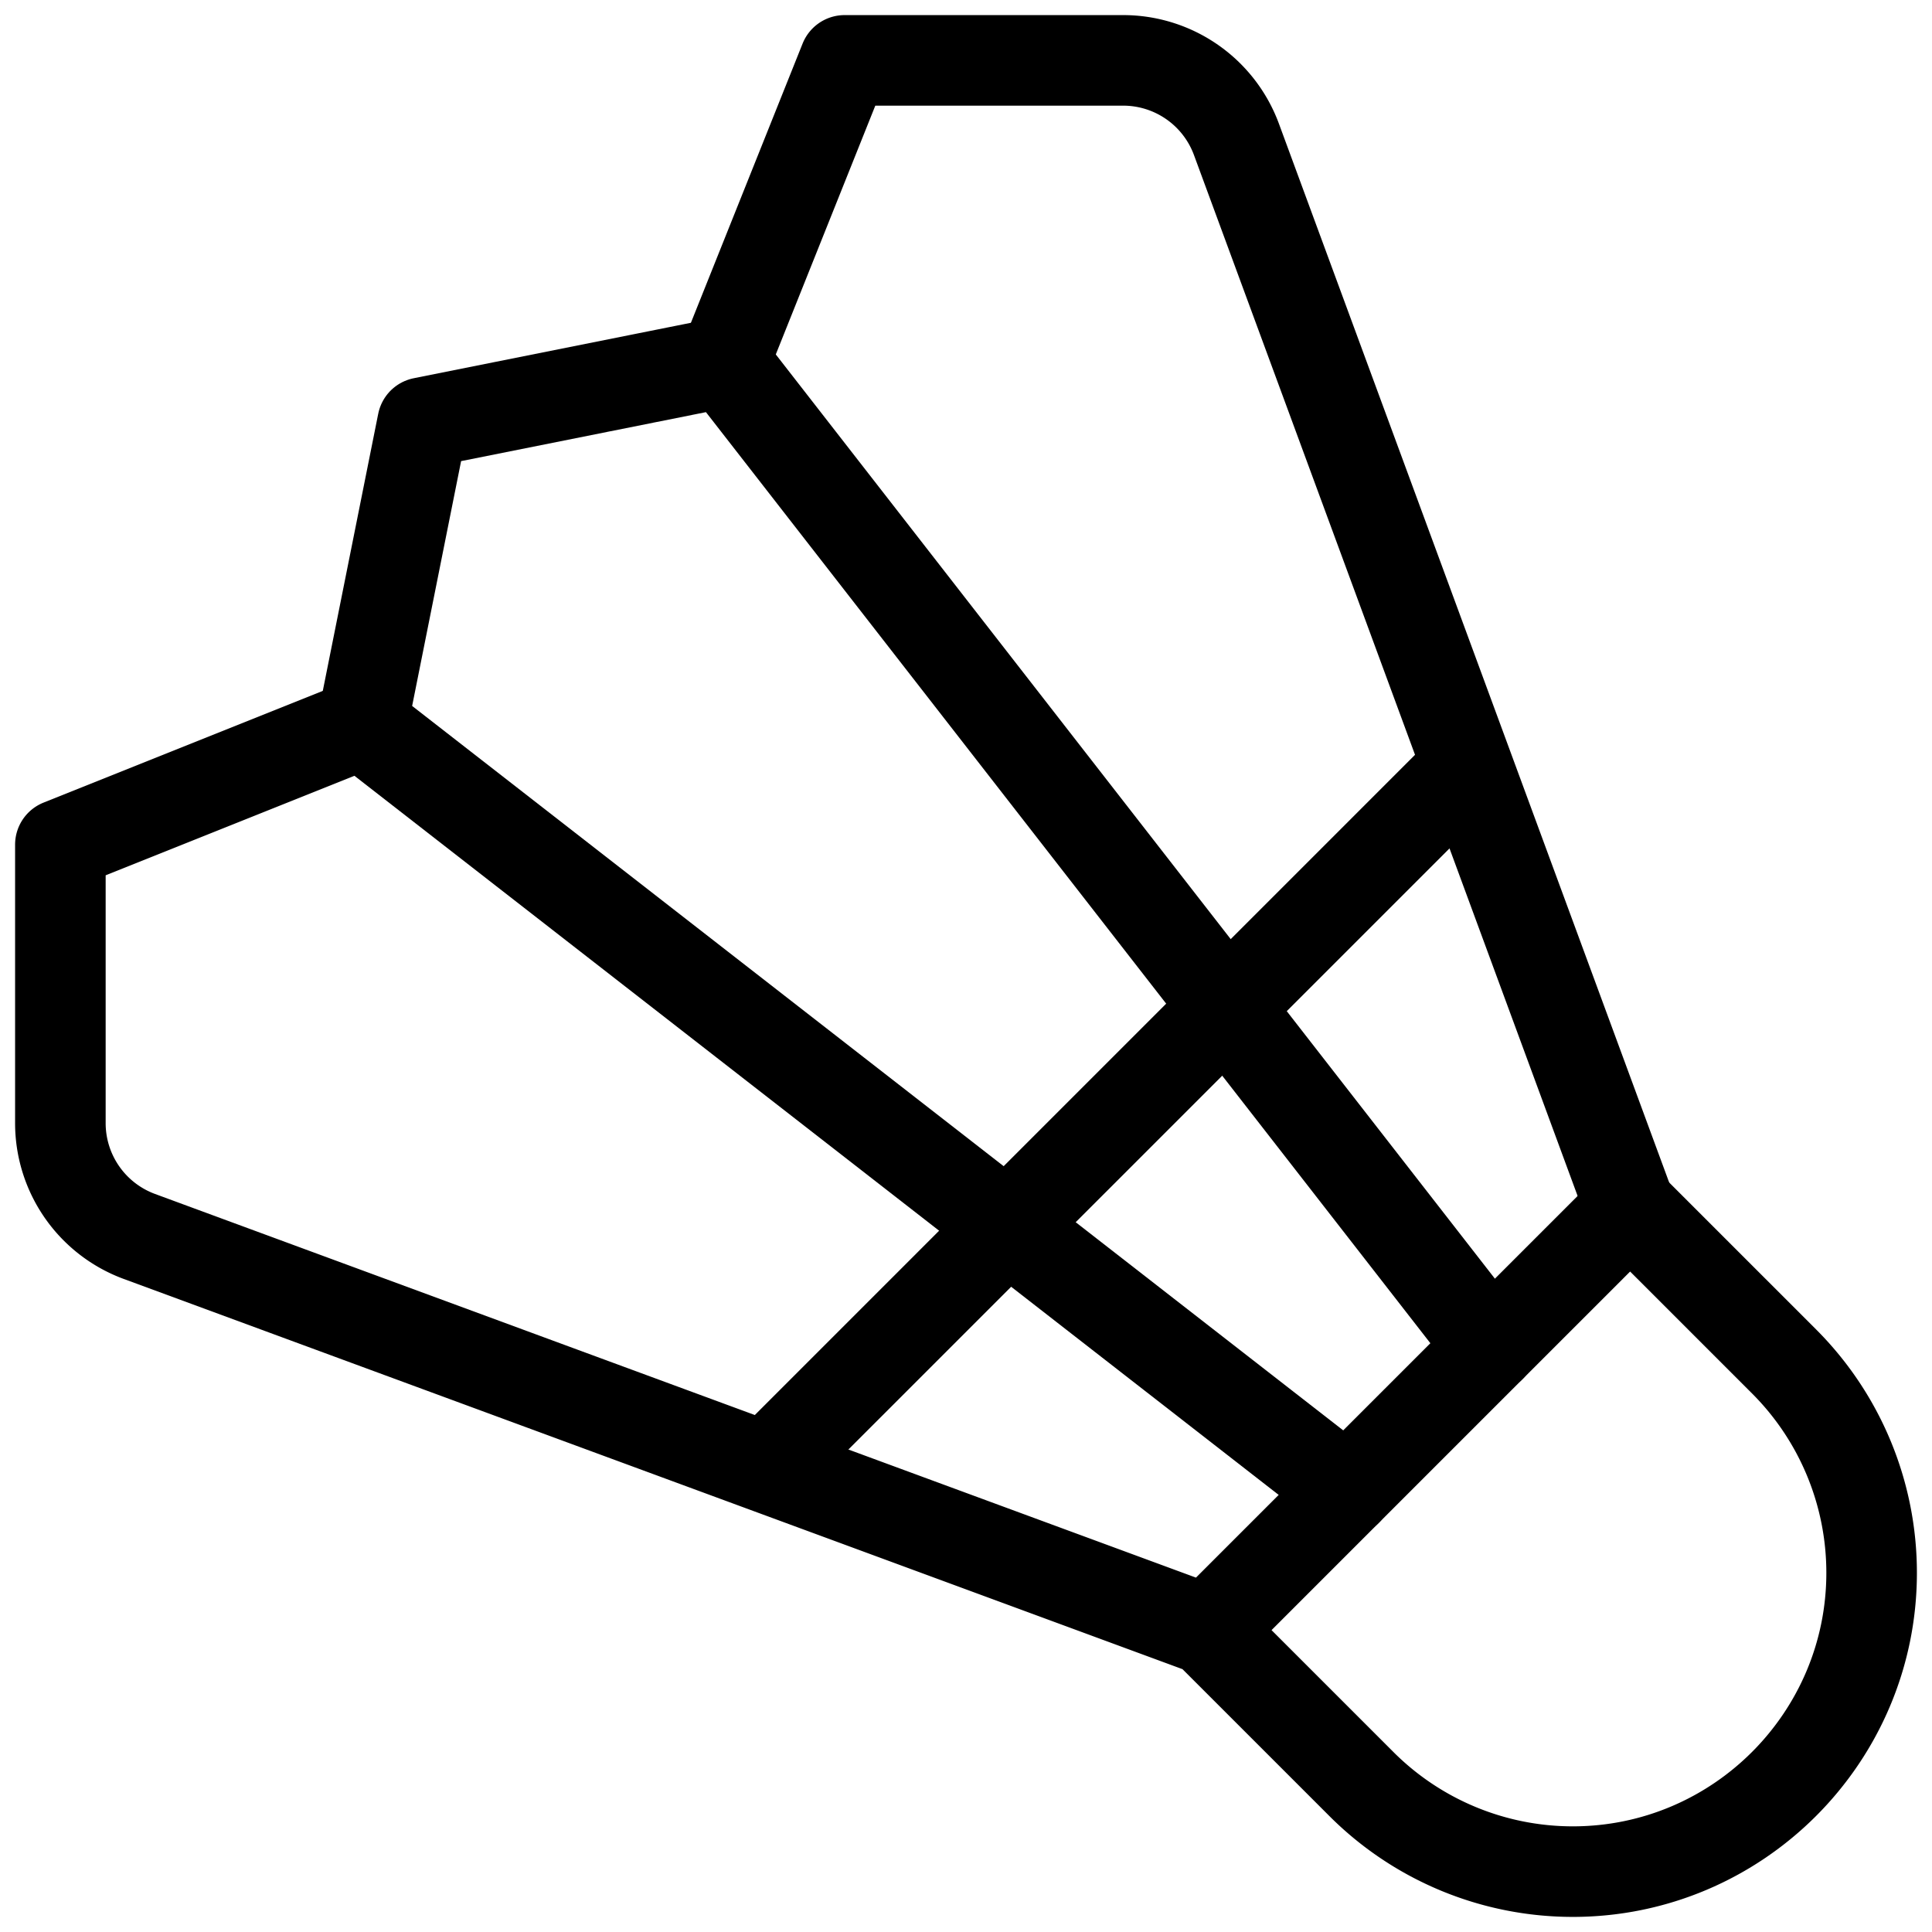
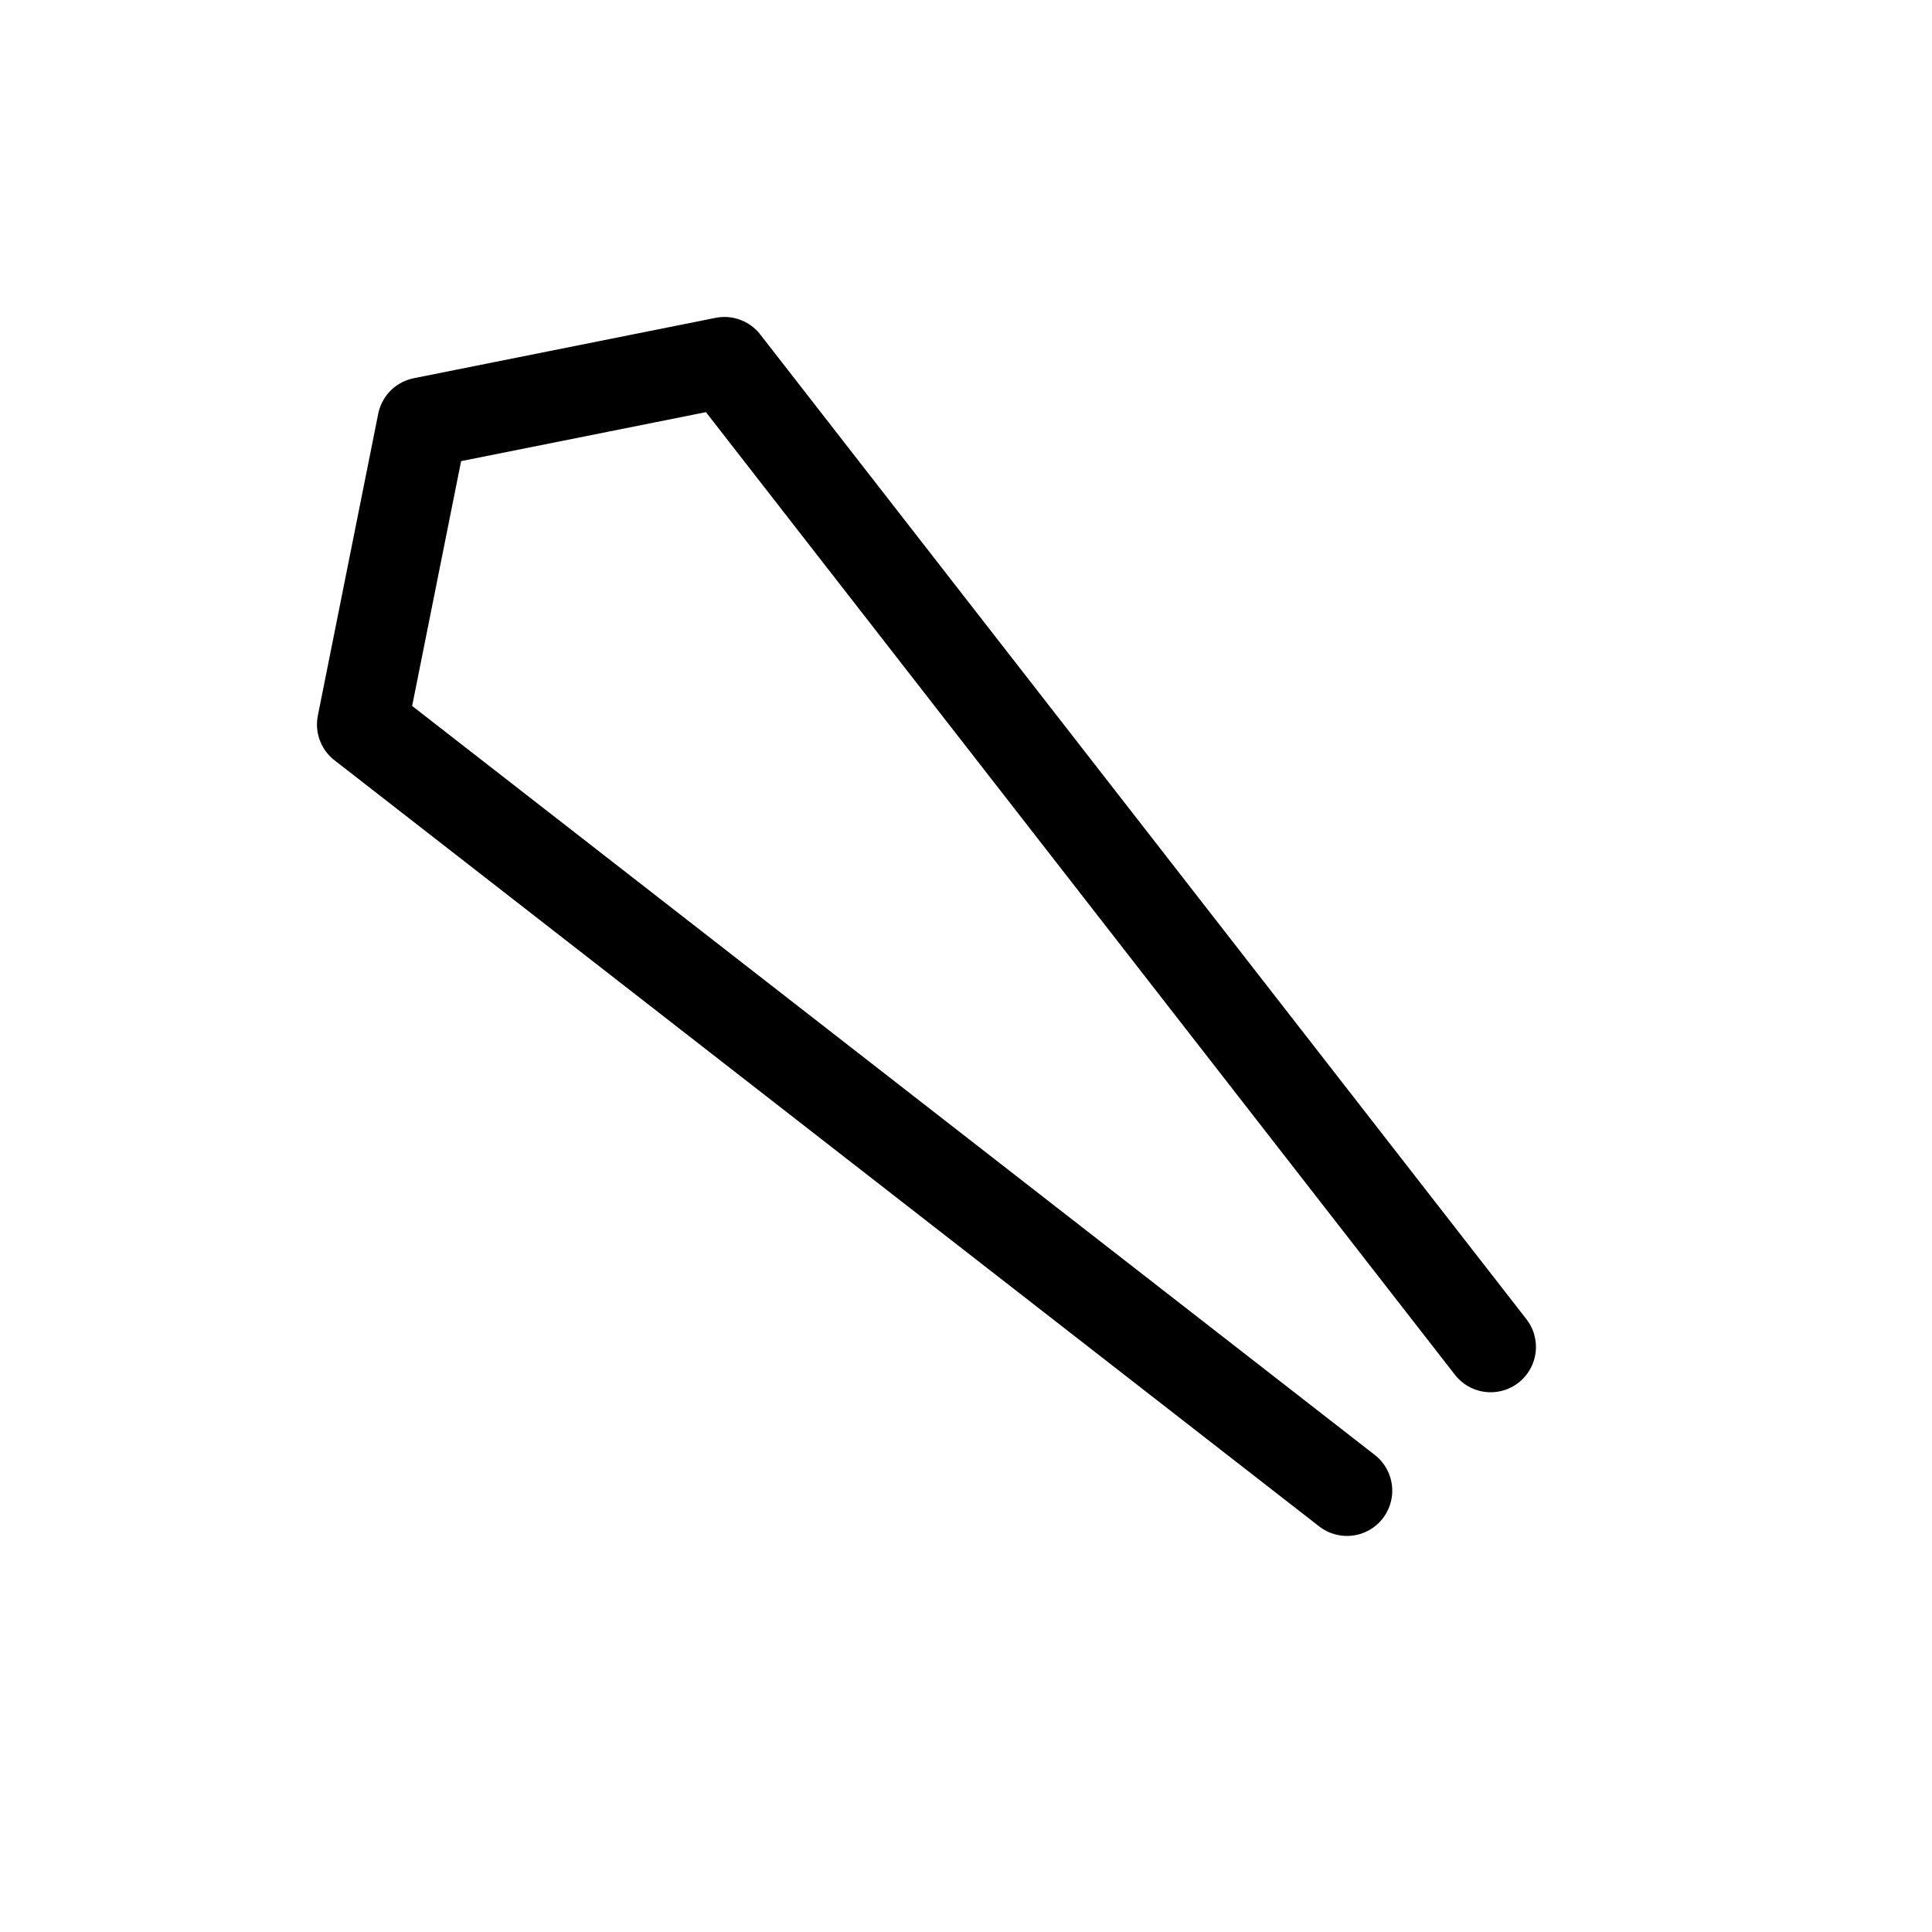
<svg xmlns="http://www.w3.org/2000/svg" fill="none" viewBox="0 0 32 32" class="h-6 w-6 sm:h-7 sm:w-7 text-gray-50 fill-none">
-   <path stroke="currentColor" stroke-linecap="round" stroke-linejoin="round" stroke-width="1.5" d="M31 26.05c0 2.73-2.22 4.95-4.95 4.95a4.95 4.95 0 0 1-3.5-1.45L20 27l7-7 2.55 2.55a4.95 4.95 0 0 1 1.45 3.5M20 27 2.31 20.48A2 2 0 0 1 1 18.6v-4.61l5-2" />
  <path stroke="currentColor" stroke-linecap="round" stroke-linejoin="round" stroke-width="1.5" d="M24.69 22.31 12 6 7 7l-1 5 16.31 12.69" />
-   <path stroke="currentColor" stroke-linecap="round" stroke-linejoin="round" stroke-width="1.5" d="M27 20 20.48 2.31A2 2 0 0 0 18.6 1h-4.61l-2 5M13 24l11-11" />
</svg>